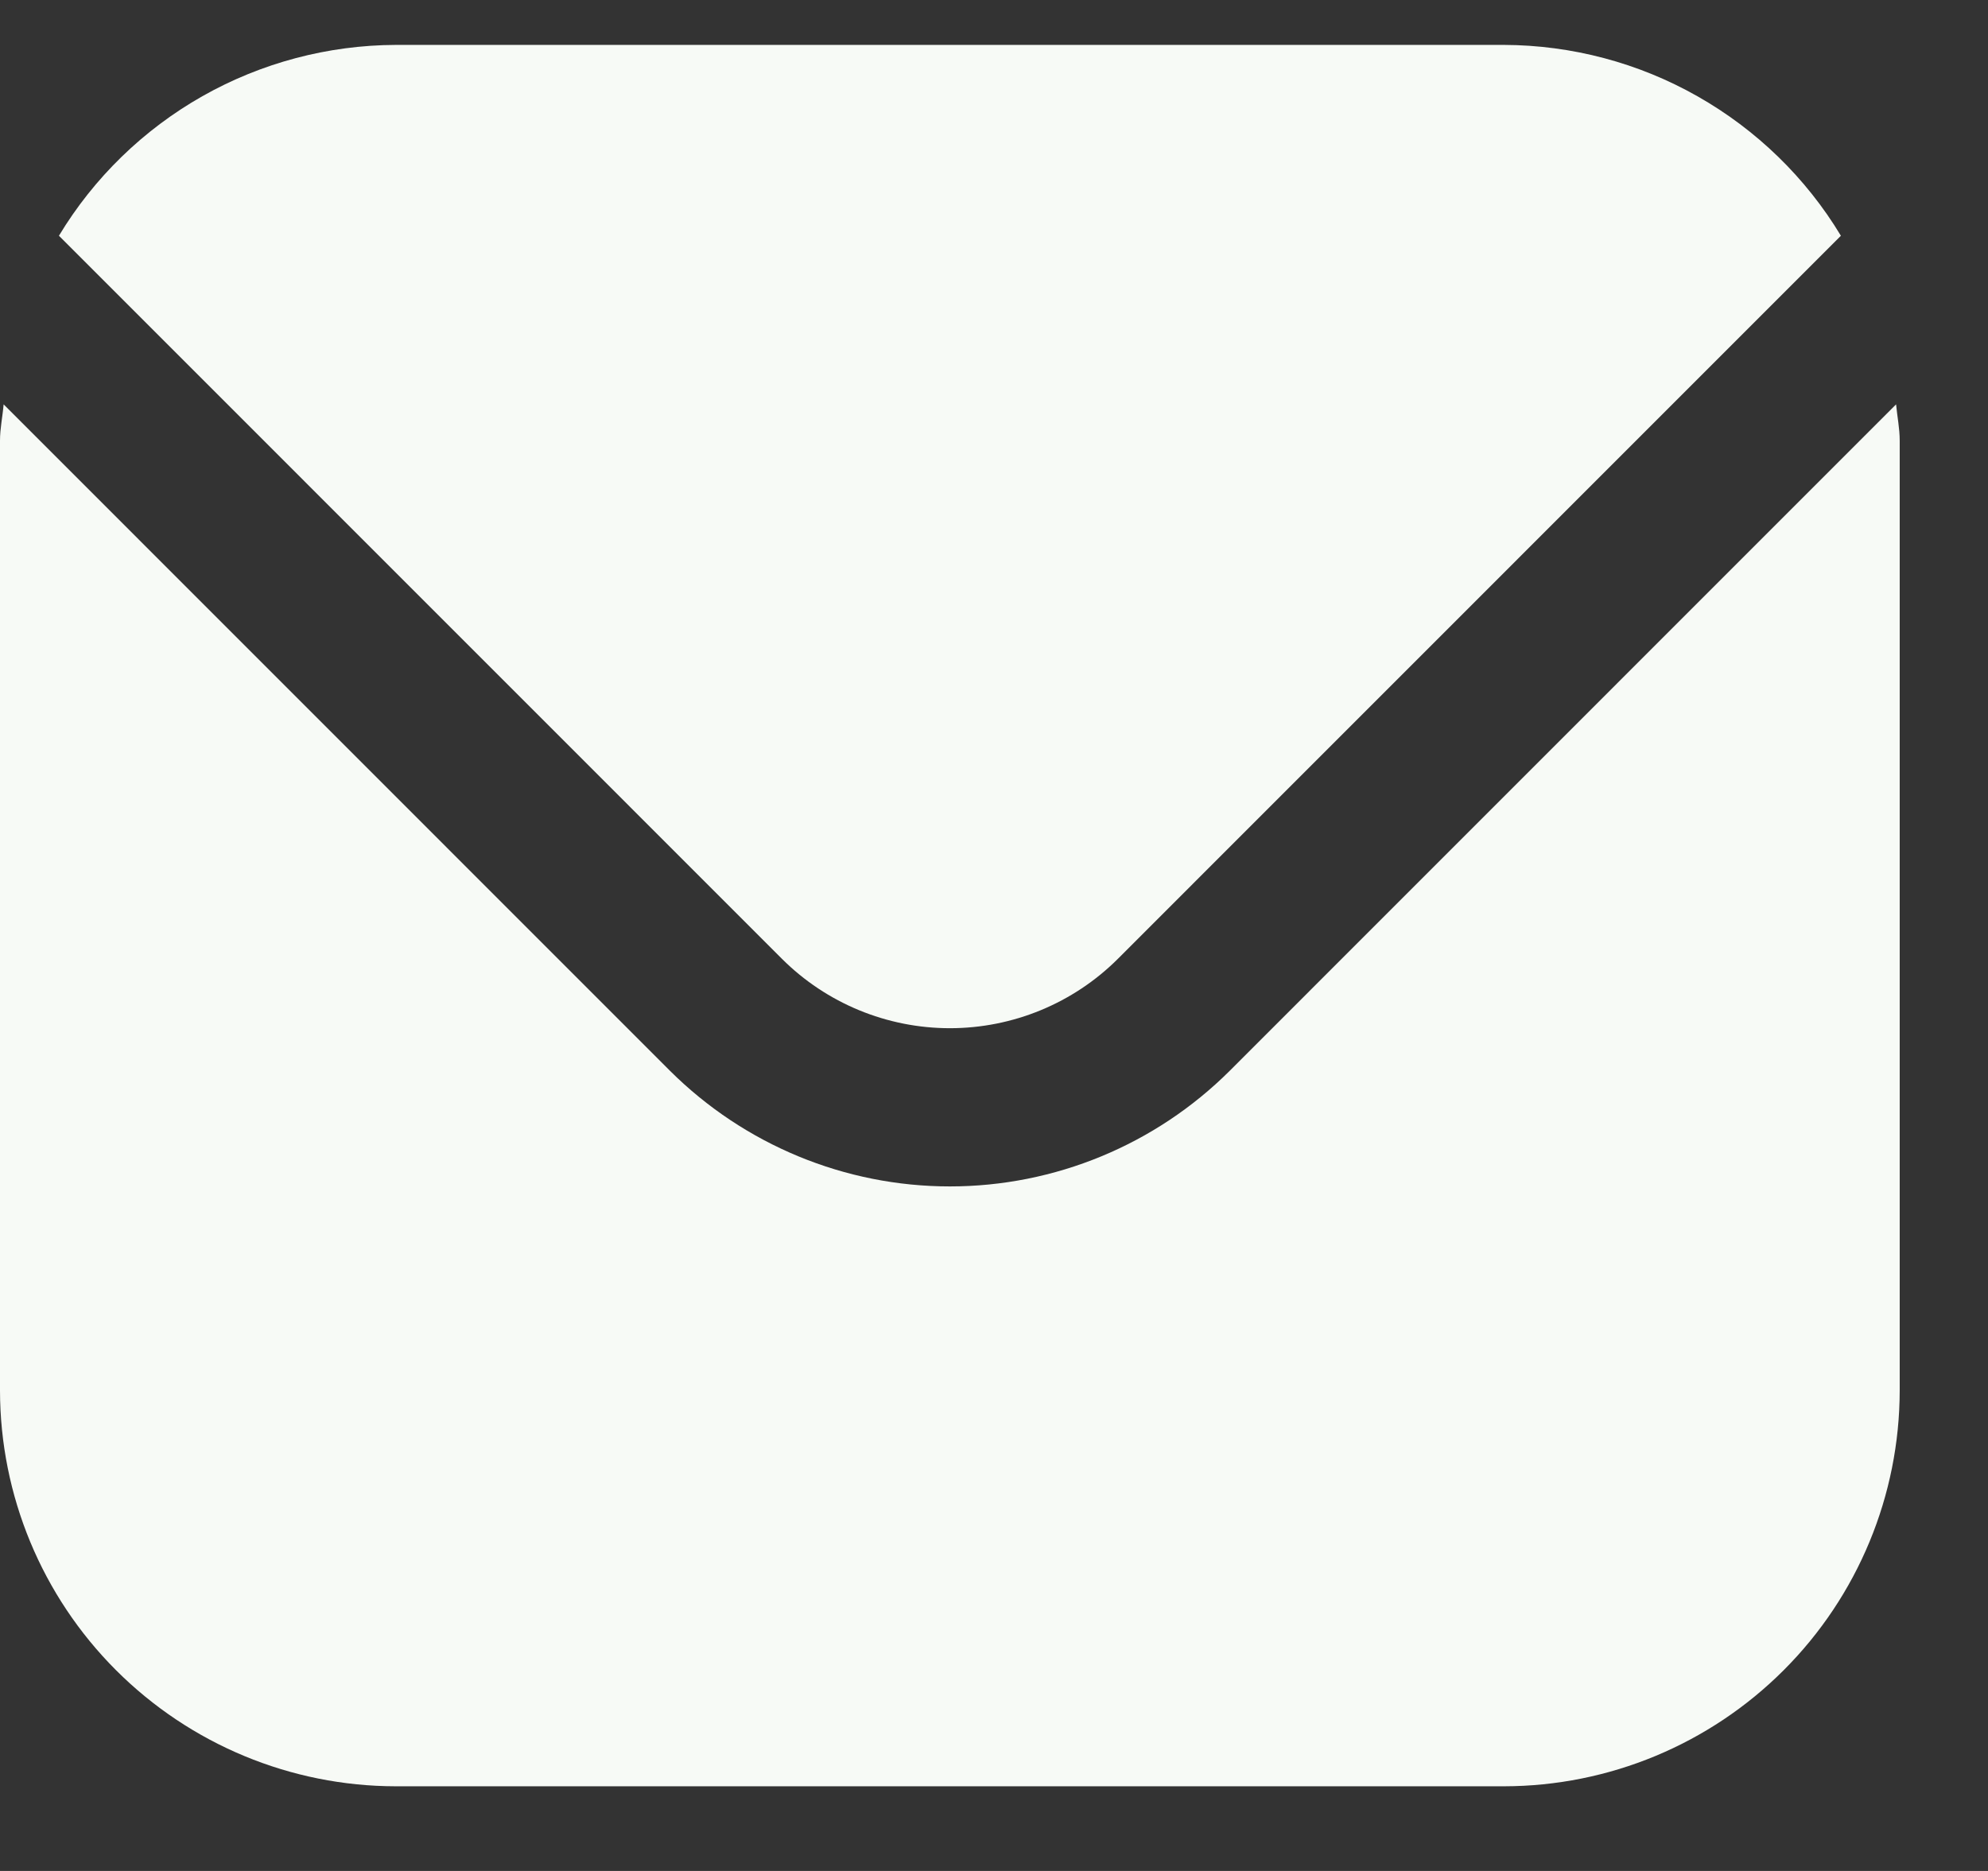
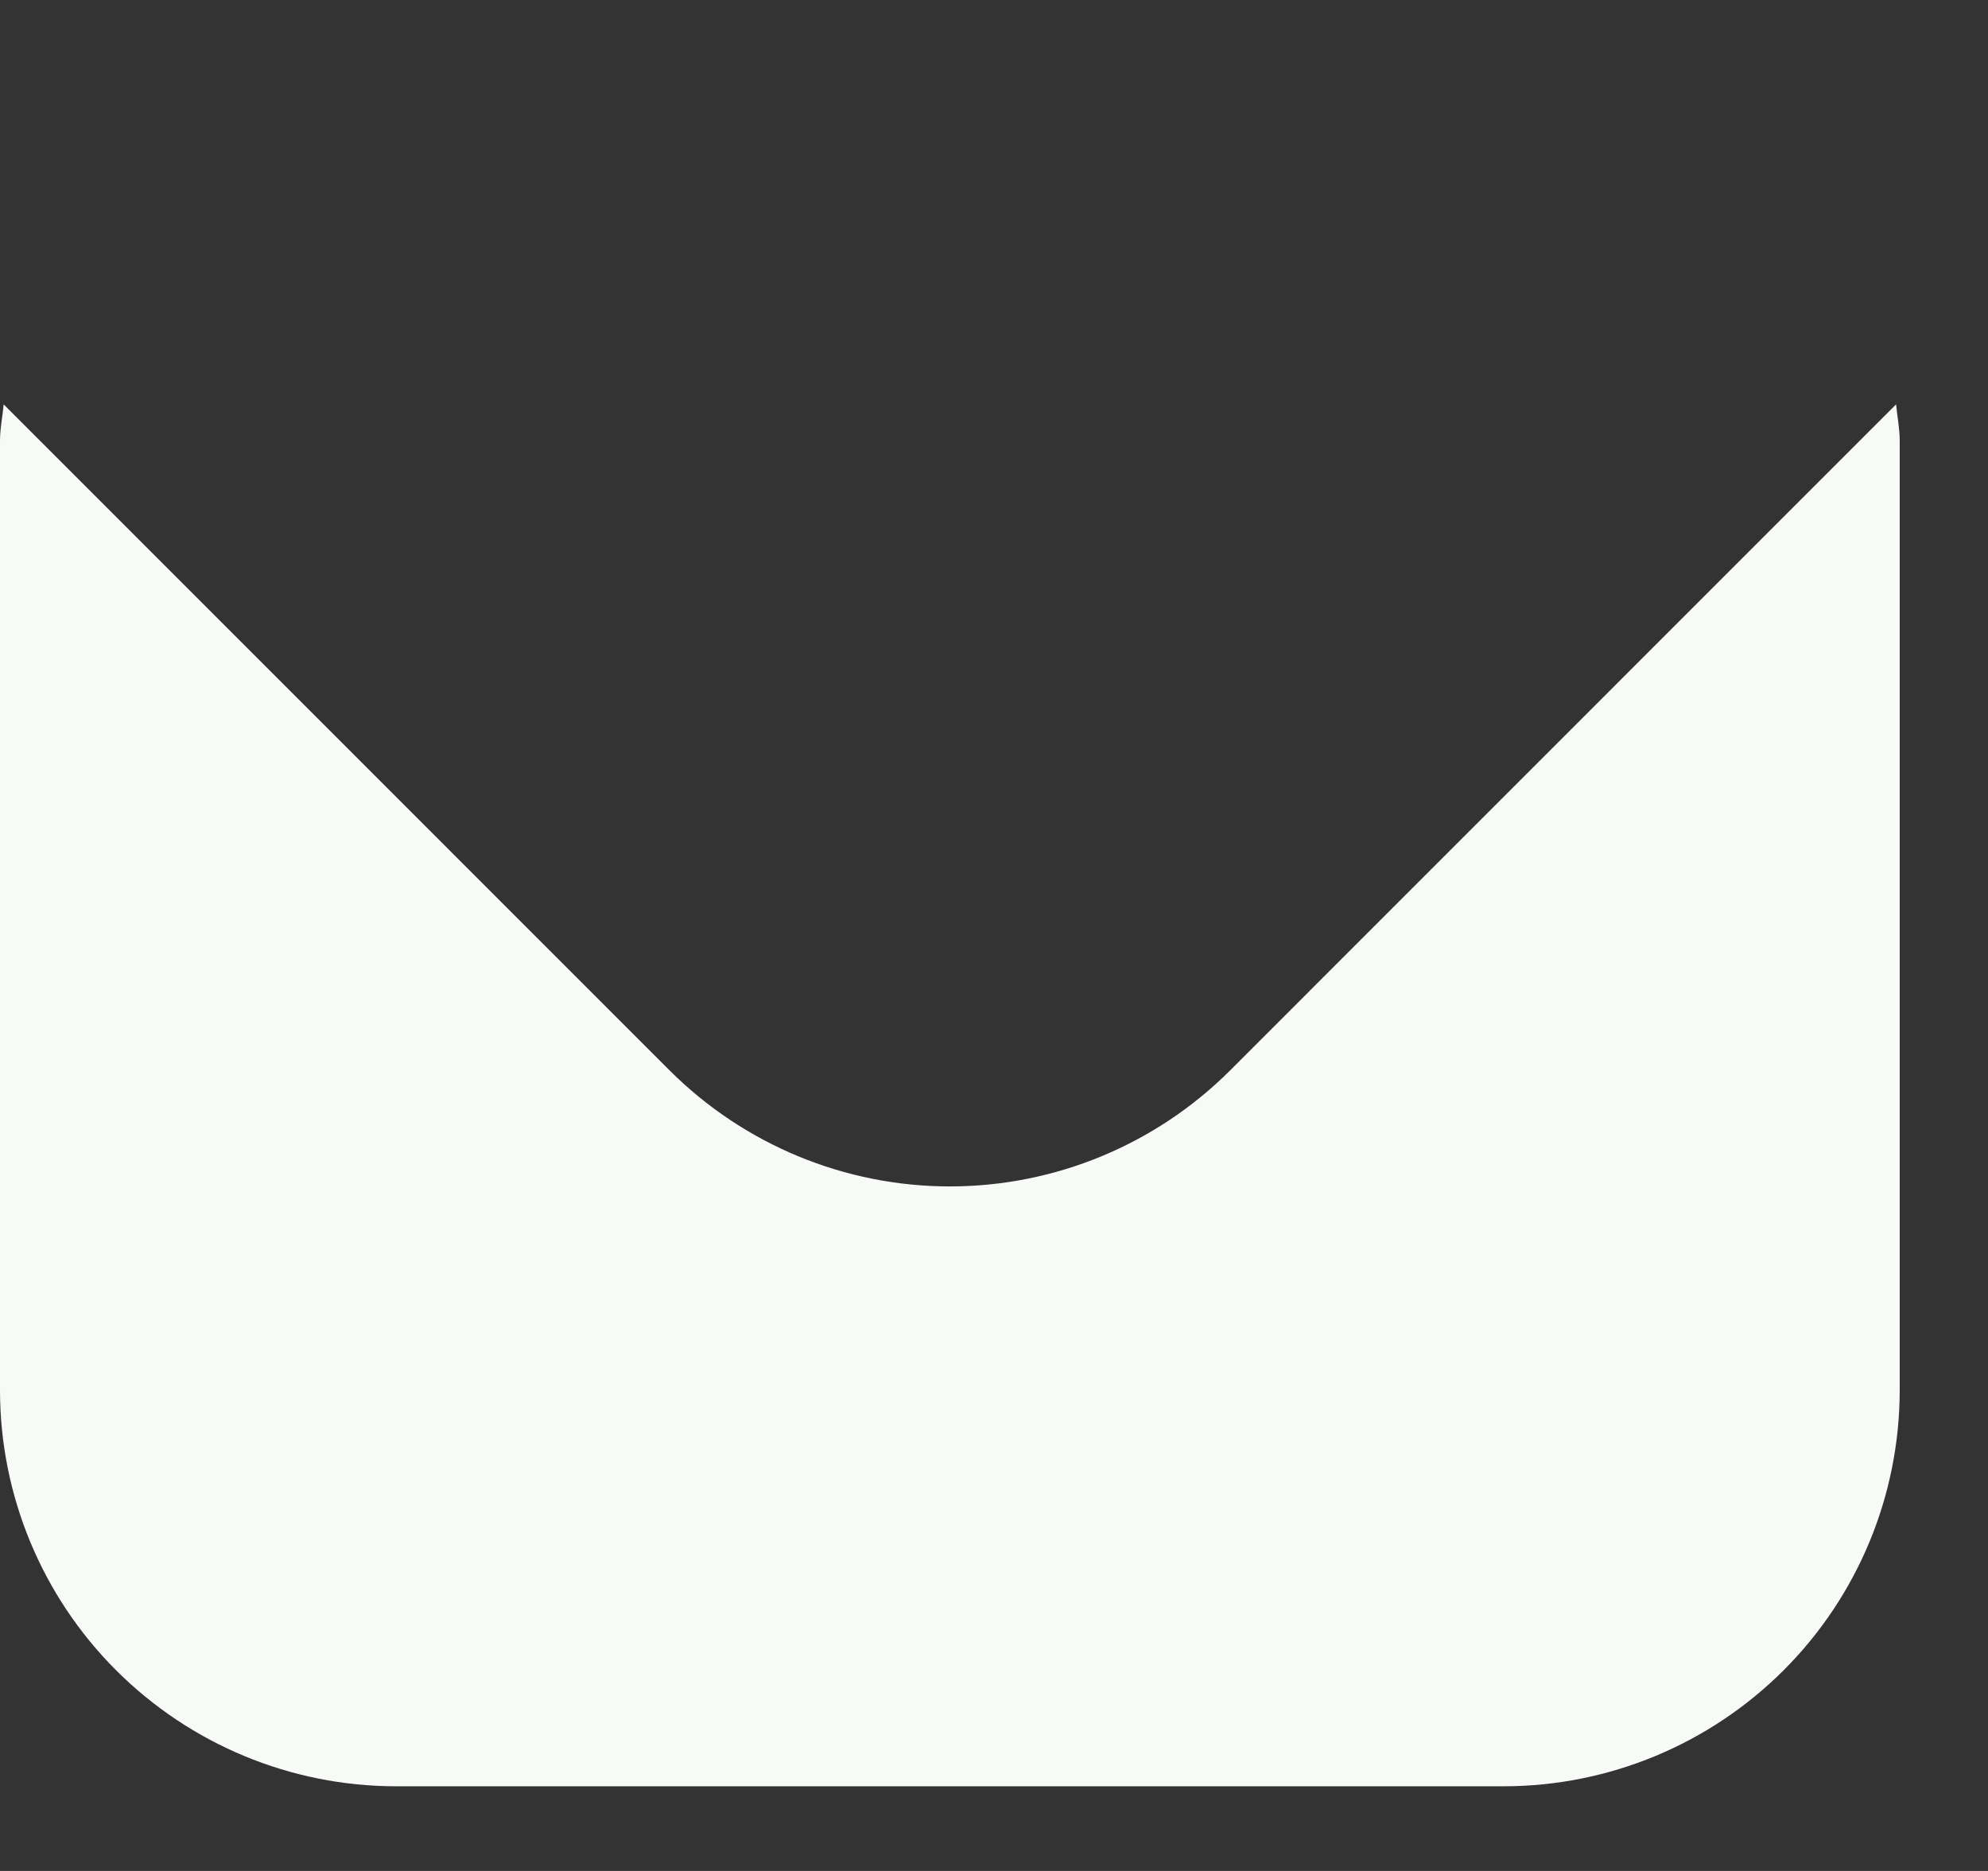
<svg xmlns="http://www.w3.org/2000/svg" width="17" height="16" viewBox="0 0 17 16" fill="none">
  <rect x="0" y="0" width="17" height="16" fill="#333333" stroke="none" />
  <path d="M16.214 3.458L10.516 9.157C9.881 9.79 9.02 10.146 8.123 10.146C7.225 10.146 6.365 9.79 5.729 9.157L0.031 3.458C0.022 3.565 0 3.662 0 3.769V11.891C0.001 12.789 0.358 13.649 0.992 14.283C1.627 14.918 2.487 15.275 3.384 15.276H12.861C13.758 15.275 14.618 14.918 15.253 14.283C15.887 13.649 16.244 12.789 16.245 11.891V3.769C16.245 3.662 16.224 3.565 16.214 3.458Z" fill="#F7FAF6" />
-   <path d="M9.559 8.2L15.742 2.016C15.443 1.52 15.02 1.109 14.515 0.823C14.011 0.537 13.441 0.386 12.861 0.384H3.385C2.805 0.386 2.235 0.537 1.73 0.823C1.226 1.109 0.803 1.52 0.504 2.016L6.687 8.2C7.068 8.58 7.585 8.793 8.123 8.793C8.661 8.793 9.178 8.58 9.559 8.2Z" fill="#F7FAF6" />
</svg>